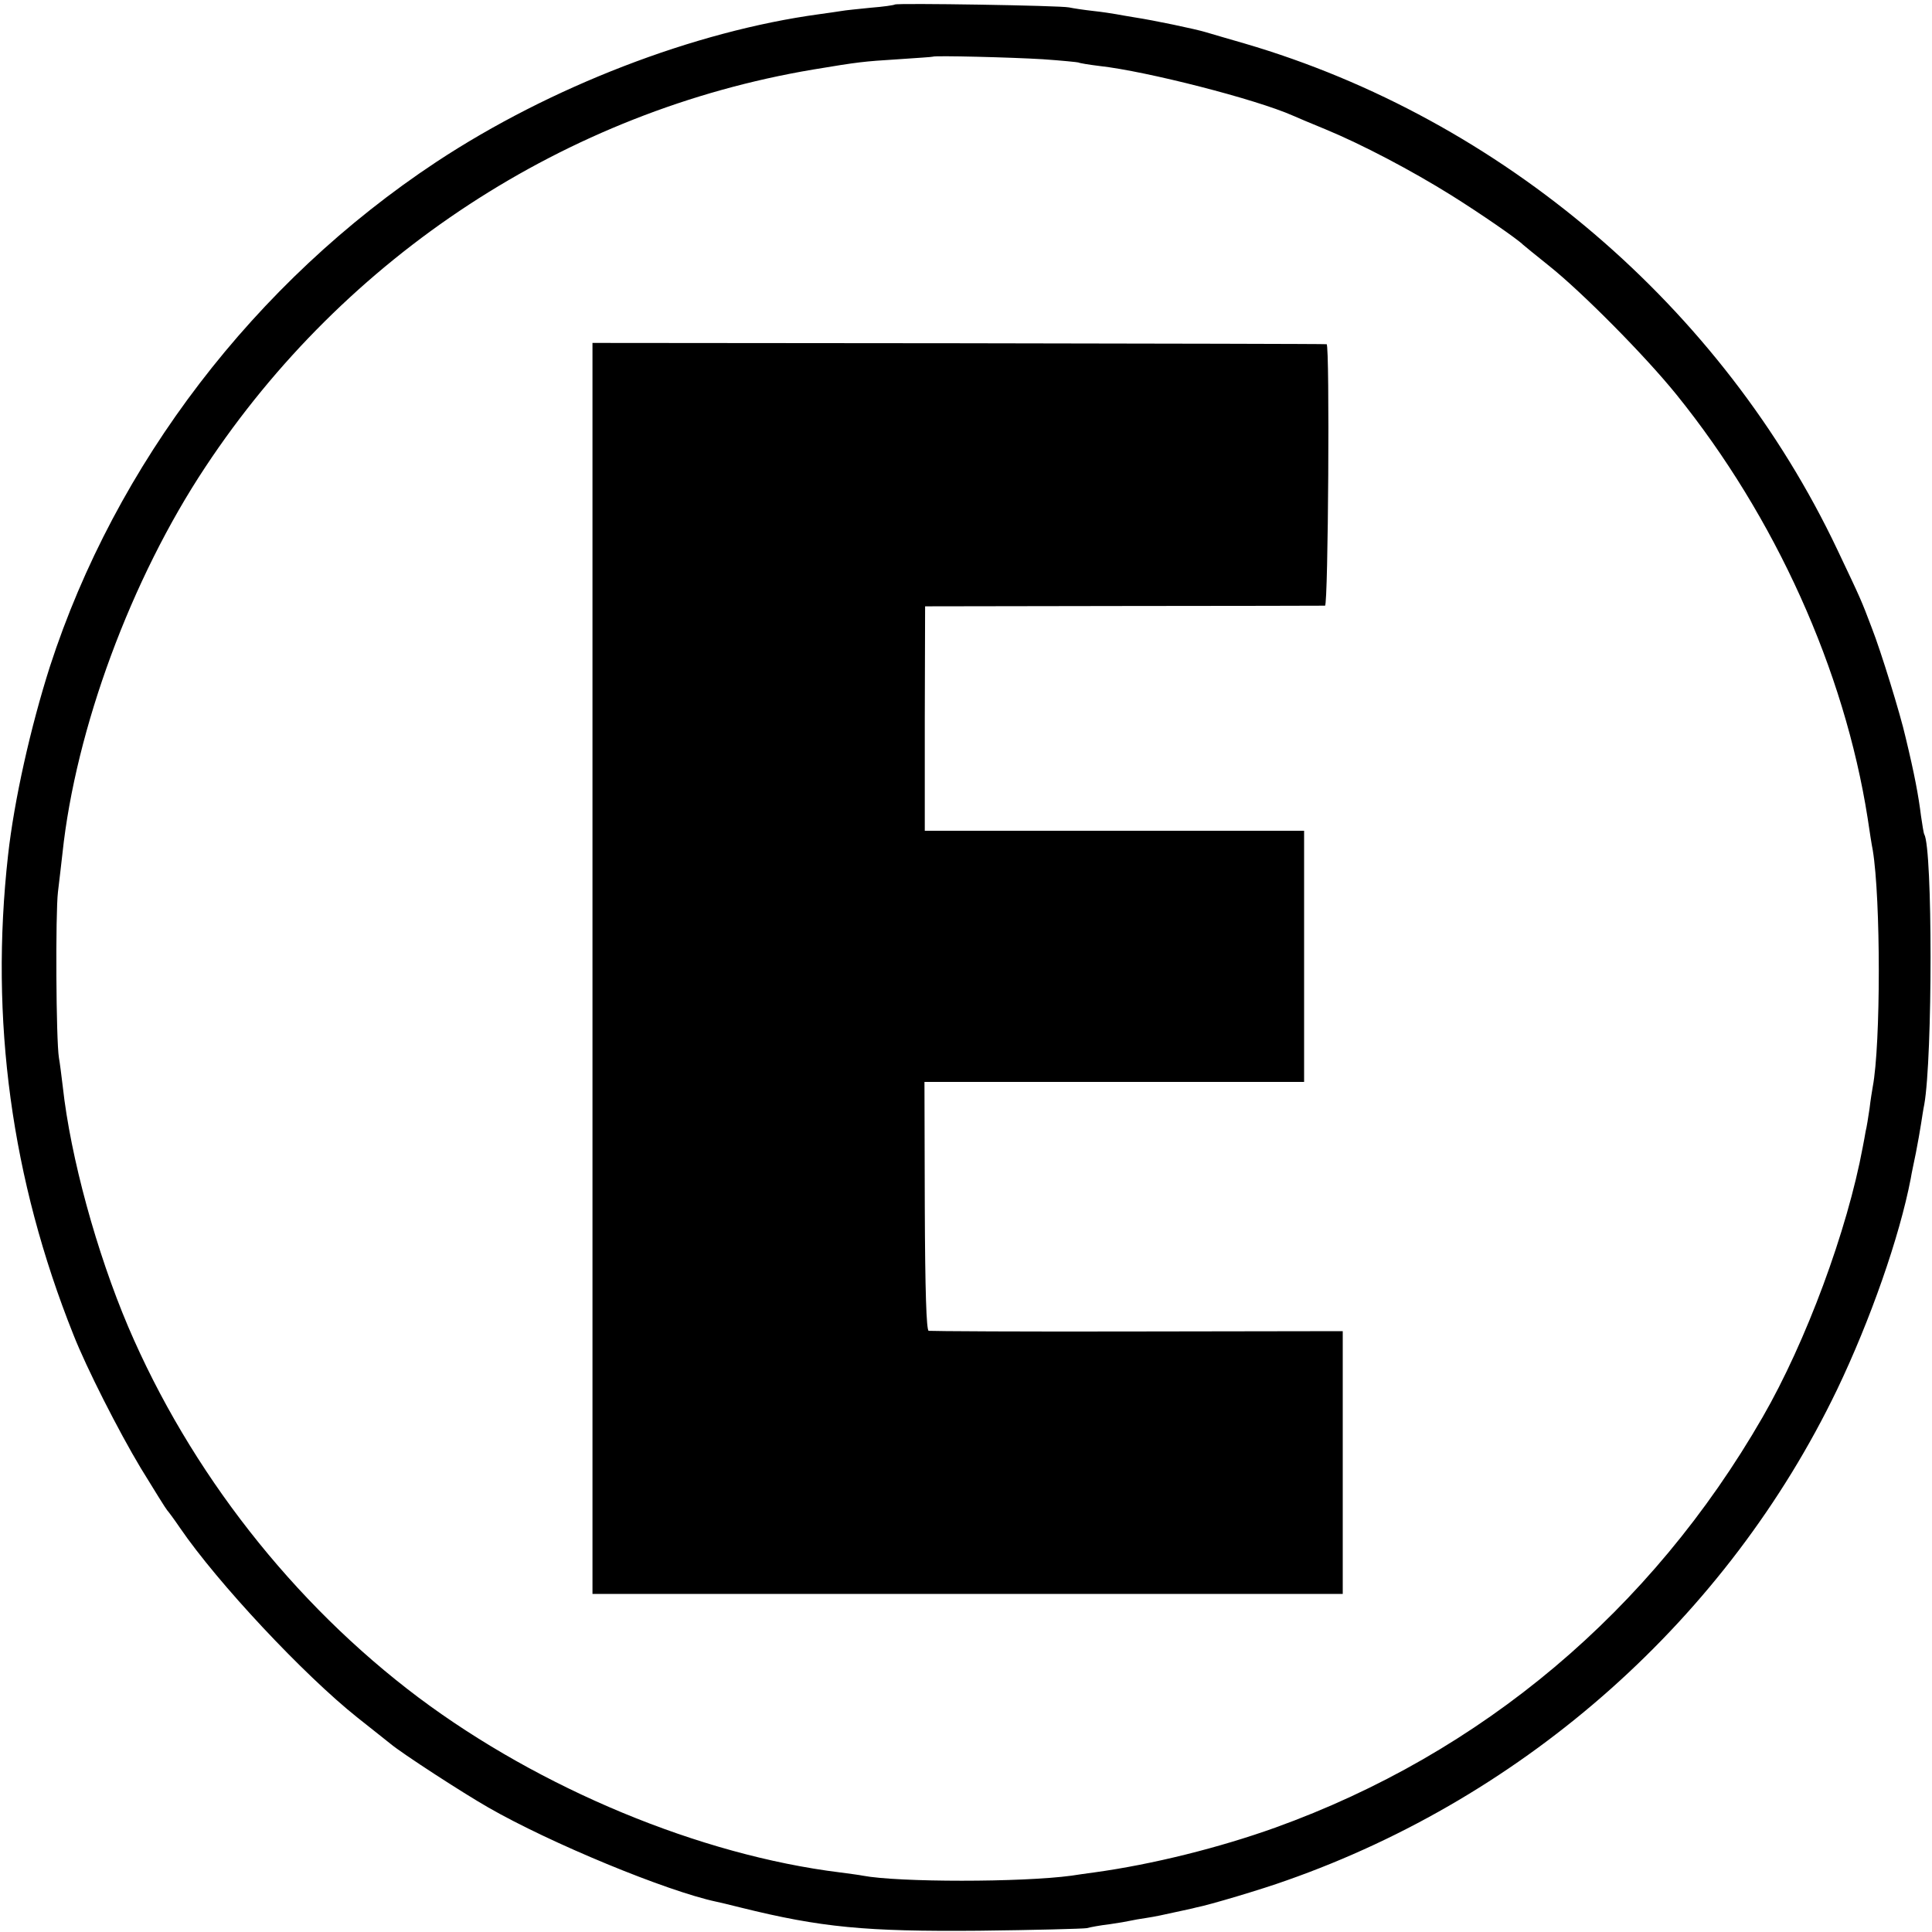
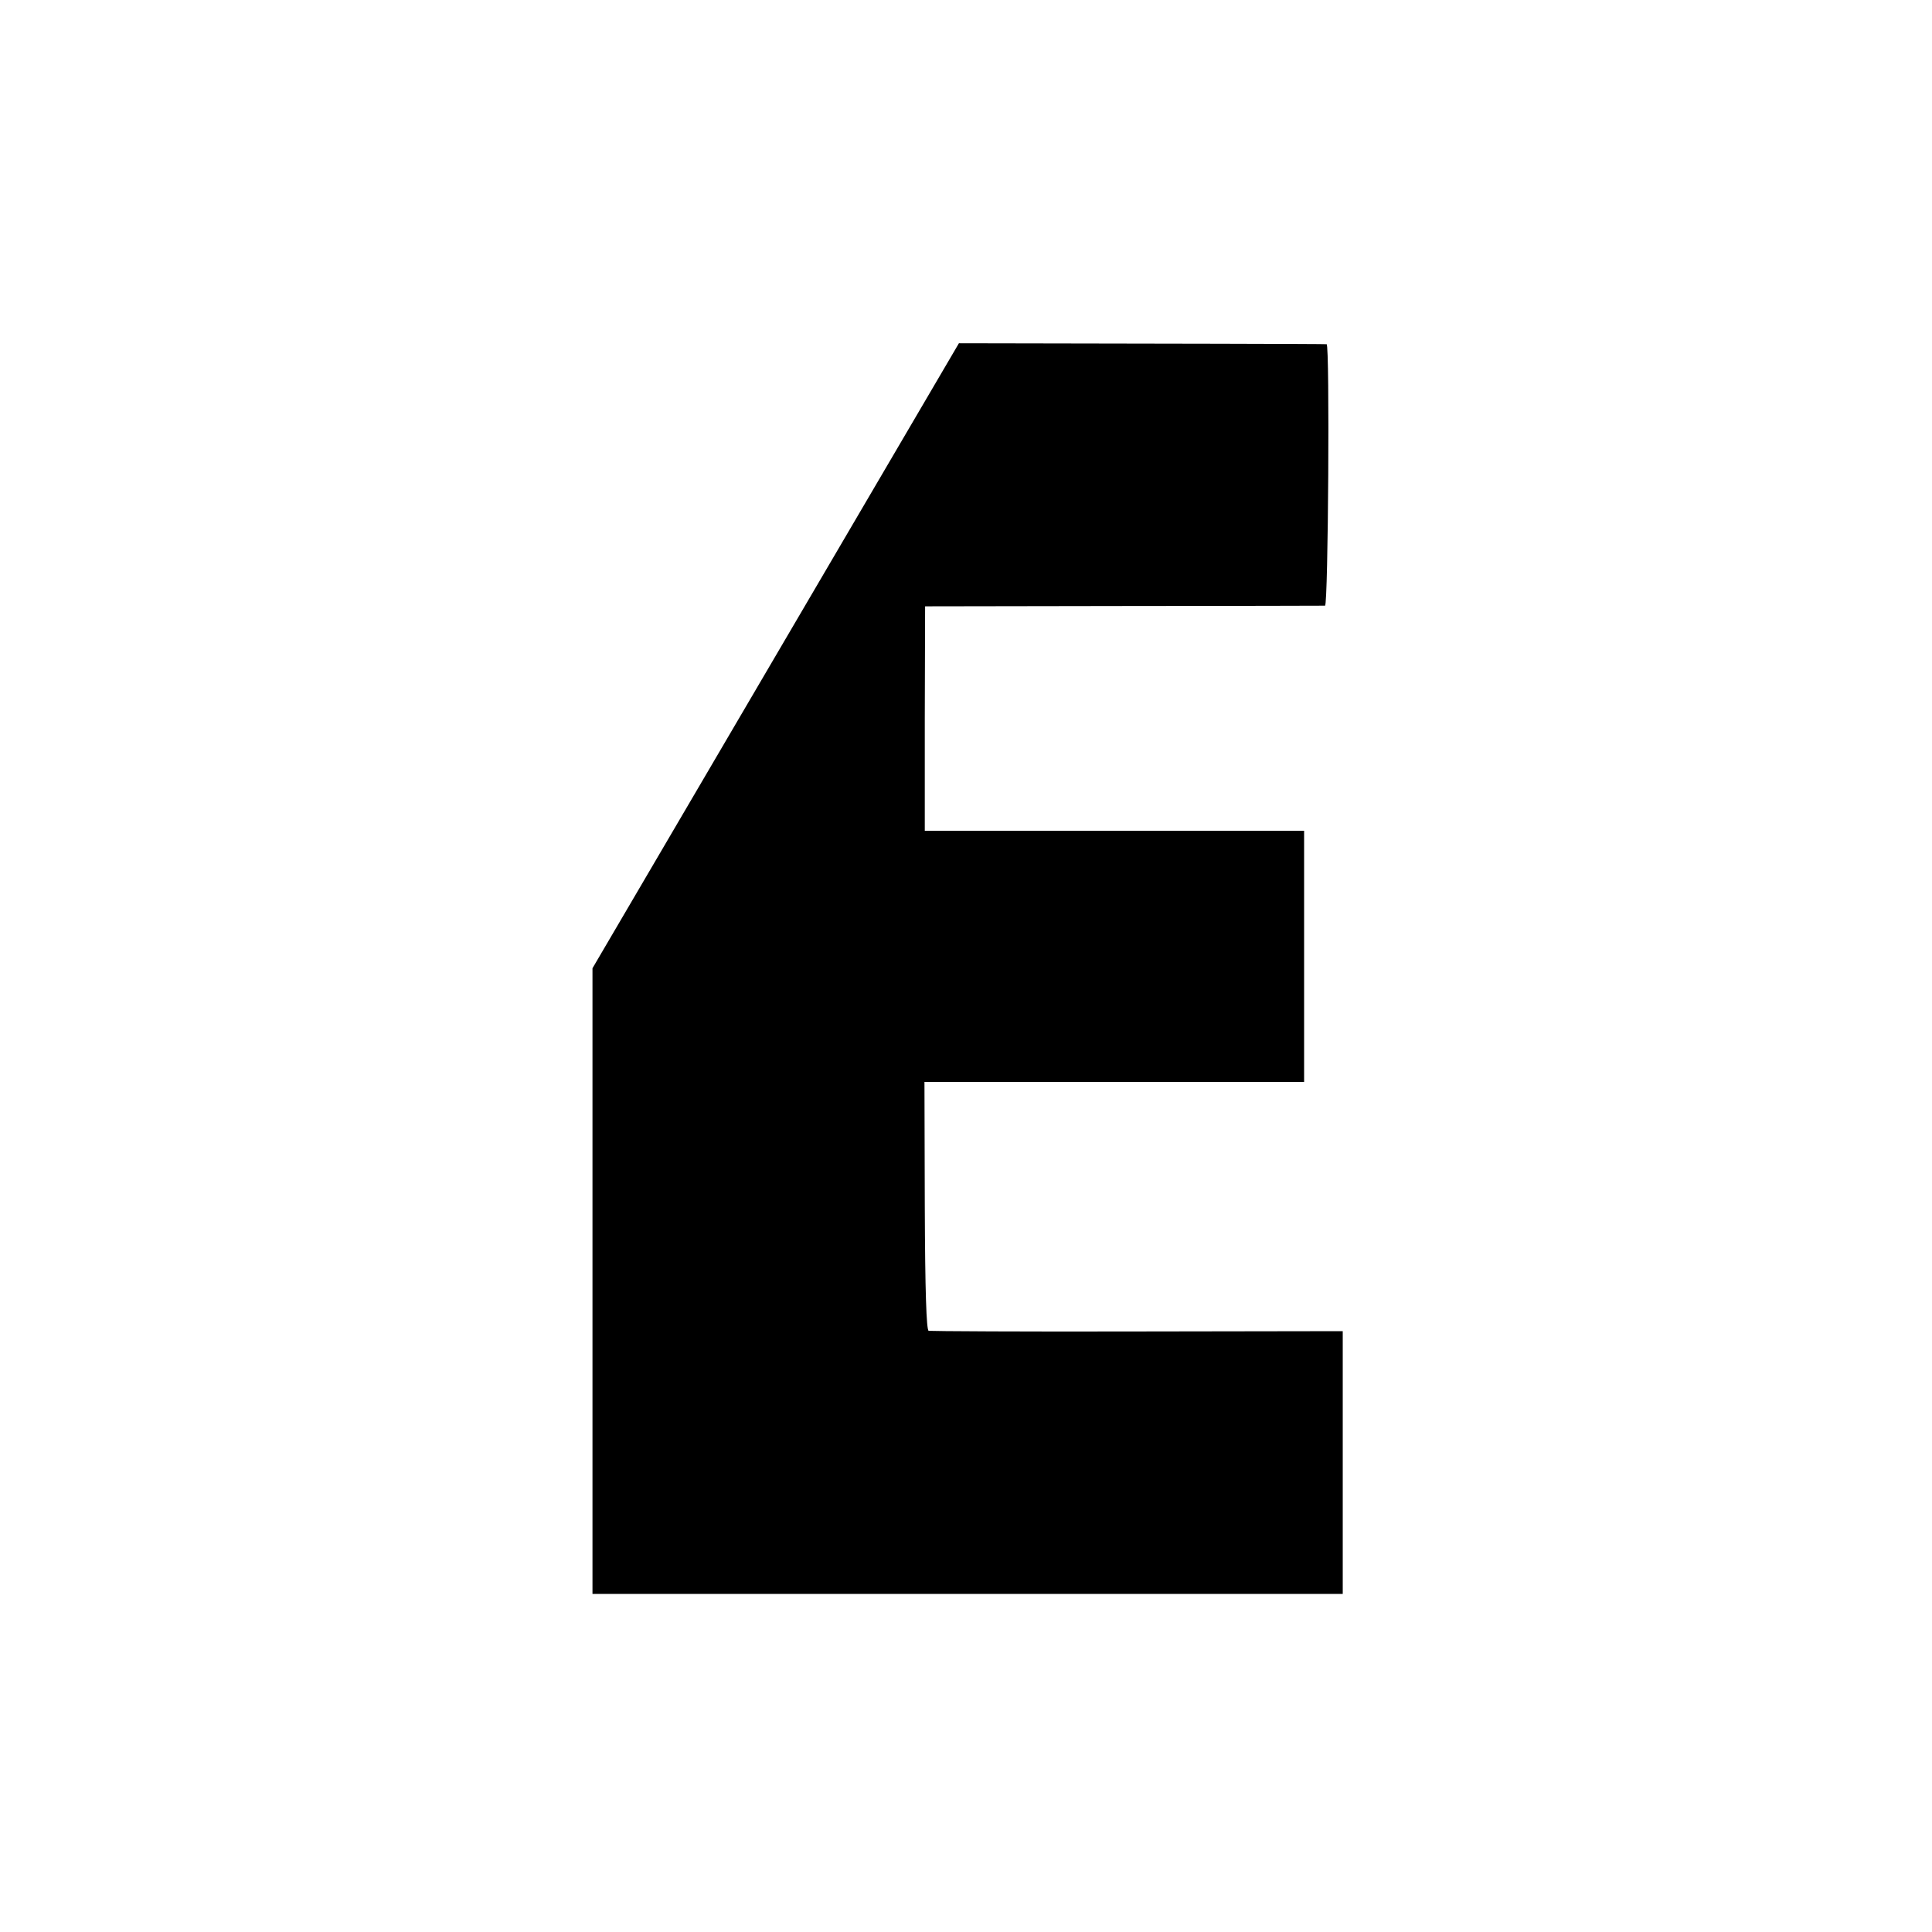
<svg xmlns="http://www.w3.org/2000/svg" version="1.0" width="600pt" height="600pt" viewBox="0 0 600 600" preserveAspectRatio="xMidYMid meet">
  <g transform="translate(0,600) scale(0.1,-0.1)" fill="#000000" stroke="none">
-     <path d="M2779 5986 c-2 -2 -36 -7 -75 -10 -39 -4 -80 -8 -90 -10 -11 -2 -41 -6 -69 -10 -390 -53 -837 -226 -1190 -459 -564 -373 -996 -938 -1200 -1567 -60 -188 -111 -415 -130 -586 -57 -510 10 -1006 203 -1489 40 -102 140 -299 209 -414 42 -69 79 -128 82 -131 3 -3 21 -27 40 -55 117 -171 385 -457 551 -589 47 -37 93 -74 102 -81 37 -31 227 -154 304 -198 193 -111 554 -260 709 -293 6 -1 39 -9 75 -18 250 -62 388 -75 740 -72 173 2 324 6 335 8 11 3 43 9 70 12 28 4 57 9 65 11 8 2 32 6 52 9 21 3 59 11 85 17 27 6 57 12 67 15 42 8 206 57 281 84 749 263 1370 818 1710 1524 103 215 194 474 229 656 2 14 10 50 16 80 6 30 13 71 16 90 3 19 7 46 10 60 26 147 26 794 0 839 -2 3 -6 29 -10 56 -8 64 -20 129 -48 245 -16 71 -77 269 -105 340 -33 87 -32 85 -107 243 -357 753 -1042 1338 -1841 1572 -49 14 -103 30 -120 35 -33 10 -162 37 -221 46 -20 3 -46 8 -58 10 -11 2 -43 7 -71 10 -27 3 -61 8 -75 11 -27 6 -535 14 -541 9z m460 -170 c58 -4 107 -9 110 -10 3 -2 33 -7 66 -11 145 -16 485 -103 600 -154 11 -5 56 -24 100 -42 114 -47 268 -128 393 -206 91 -57 204 -135 222 -153 3 -3 39 -32 80 -65 103 -82 299 -280 396 -400 308 -381 522 -857 594 -1315 6 -41 13 -86 16 -100 25 -152 25 -603 0 -735 -2 -11 -7 -42 -10 -68 -4 -27 -9 -59 -12 -70 -2 -12 -6 -34 -9 -49 -48 -259 -176 -605 -311 -839 -346 -601 -872 -1044 -1514 -1275 -173 -62 -380 -114 -562 -139 -21 -3 -53 -7 -70 -10 -155 -21 -538 -21 -649 0 -9 2 -40 6 -70 10 -436 54 -931 260 -1309 543 -390 293 -710 702 -902 1152 -98 231 -179 526 -203 745 -4 33 -9 74 -12 90 -9 54 -11 448 -3 515 4 36 11 90 14 120 41 386 213 852 444 1200 434 656 1120 1105 1887 1234 144 24 155 25 265 32 58 4 106 7 107 8 5 4 246 -2 342 -8z" />
-     <path d="M1840 2993 l0 -1943 1165 0 1165 0 0 408 0 408 -637 -1 c-351 -1 -643 1 -649 2 -7 3 -11 121 -12 388 l-1 385 589 0 590 0 0 390 0 390 -589 0 -589 0 0 348 1 349 616 1 c339 0 621 1 626 1 10 1 15 810 5 812 -3 1 -517 2 -1142 3 l-1138 1 0 -1942z" />
+     <path d="M1840 2993 l0 -1943 1165 0 1165 0 0 408 0 408 -637 -1 c-351 -1 -643 1 -649 2 -7 3 -11 121 -12 388 l-1 385 589 0 590 0 0 390 0 390 -589 0 -589 0 0 348 1 349 616 1 c339 0 621 1 626 1 10 1 15 810 5 812 -3 1 -517 2 -1142 3 z" />
  </g>
</svg>